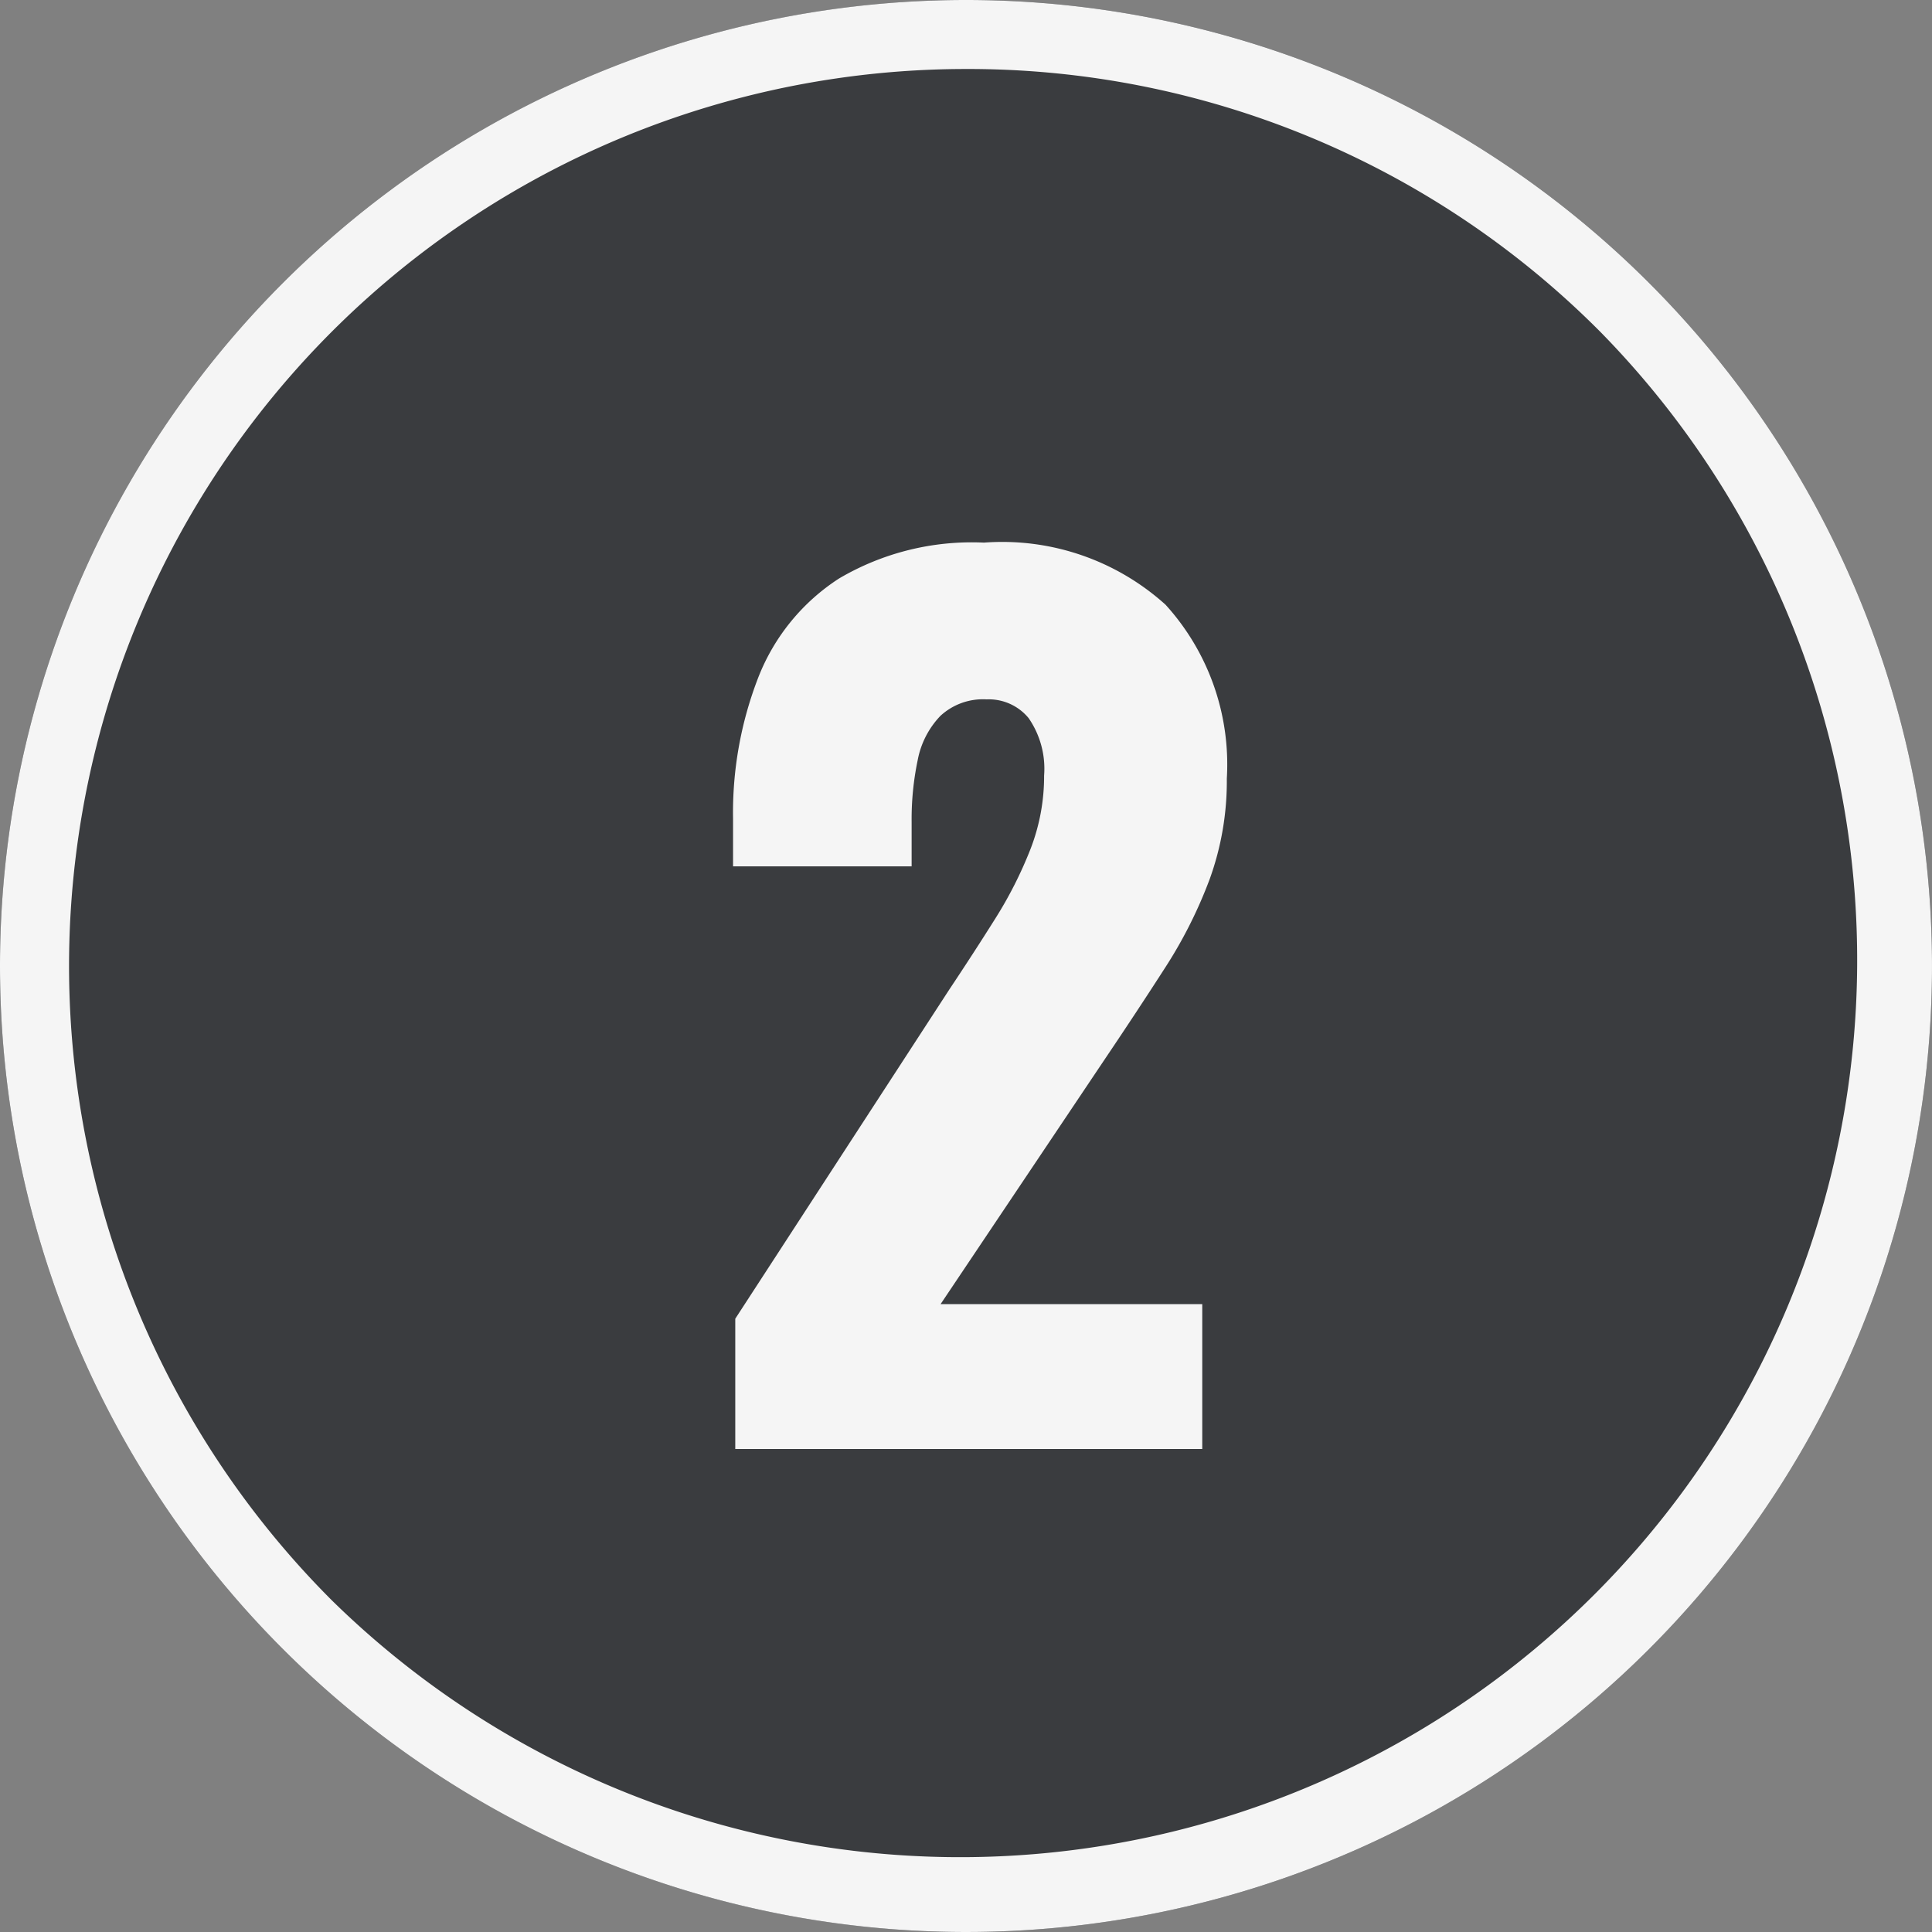
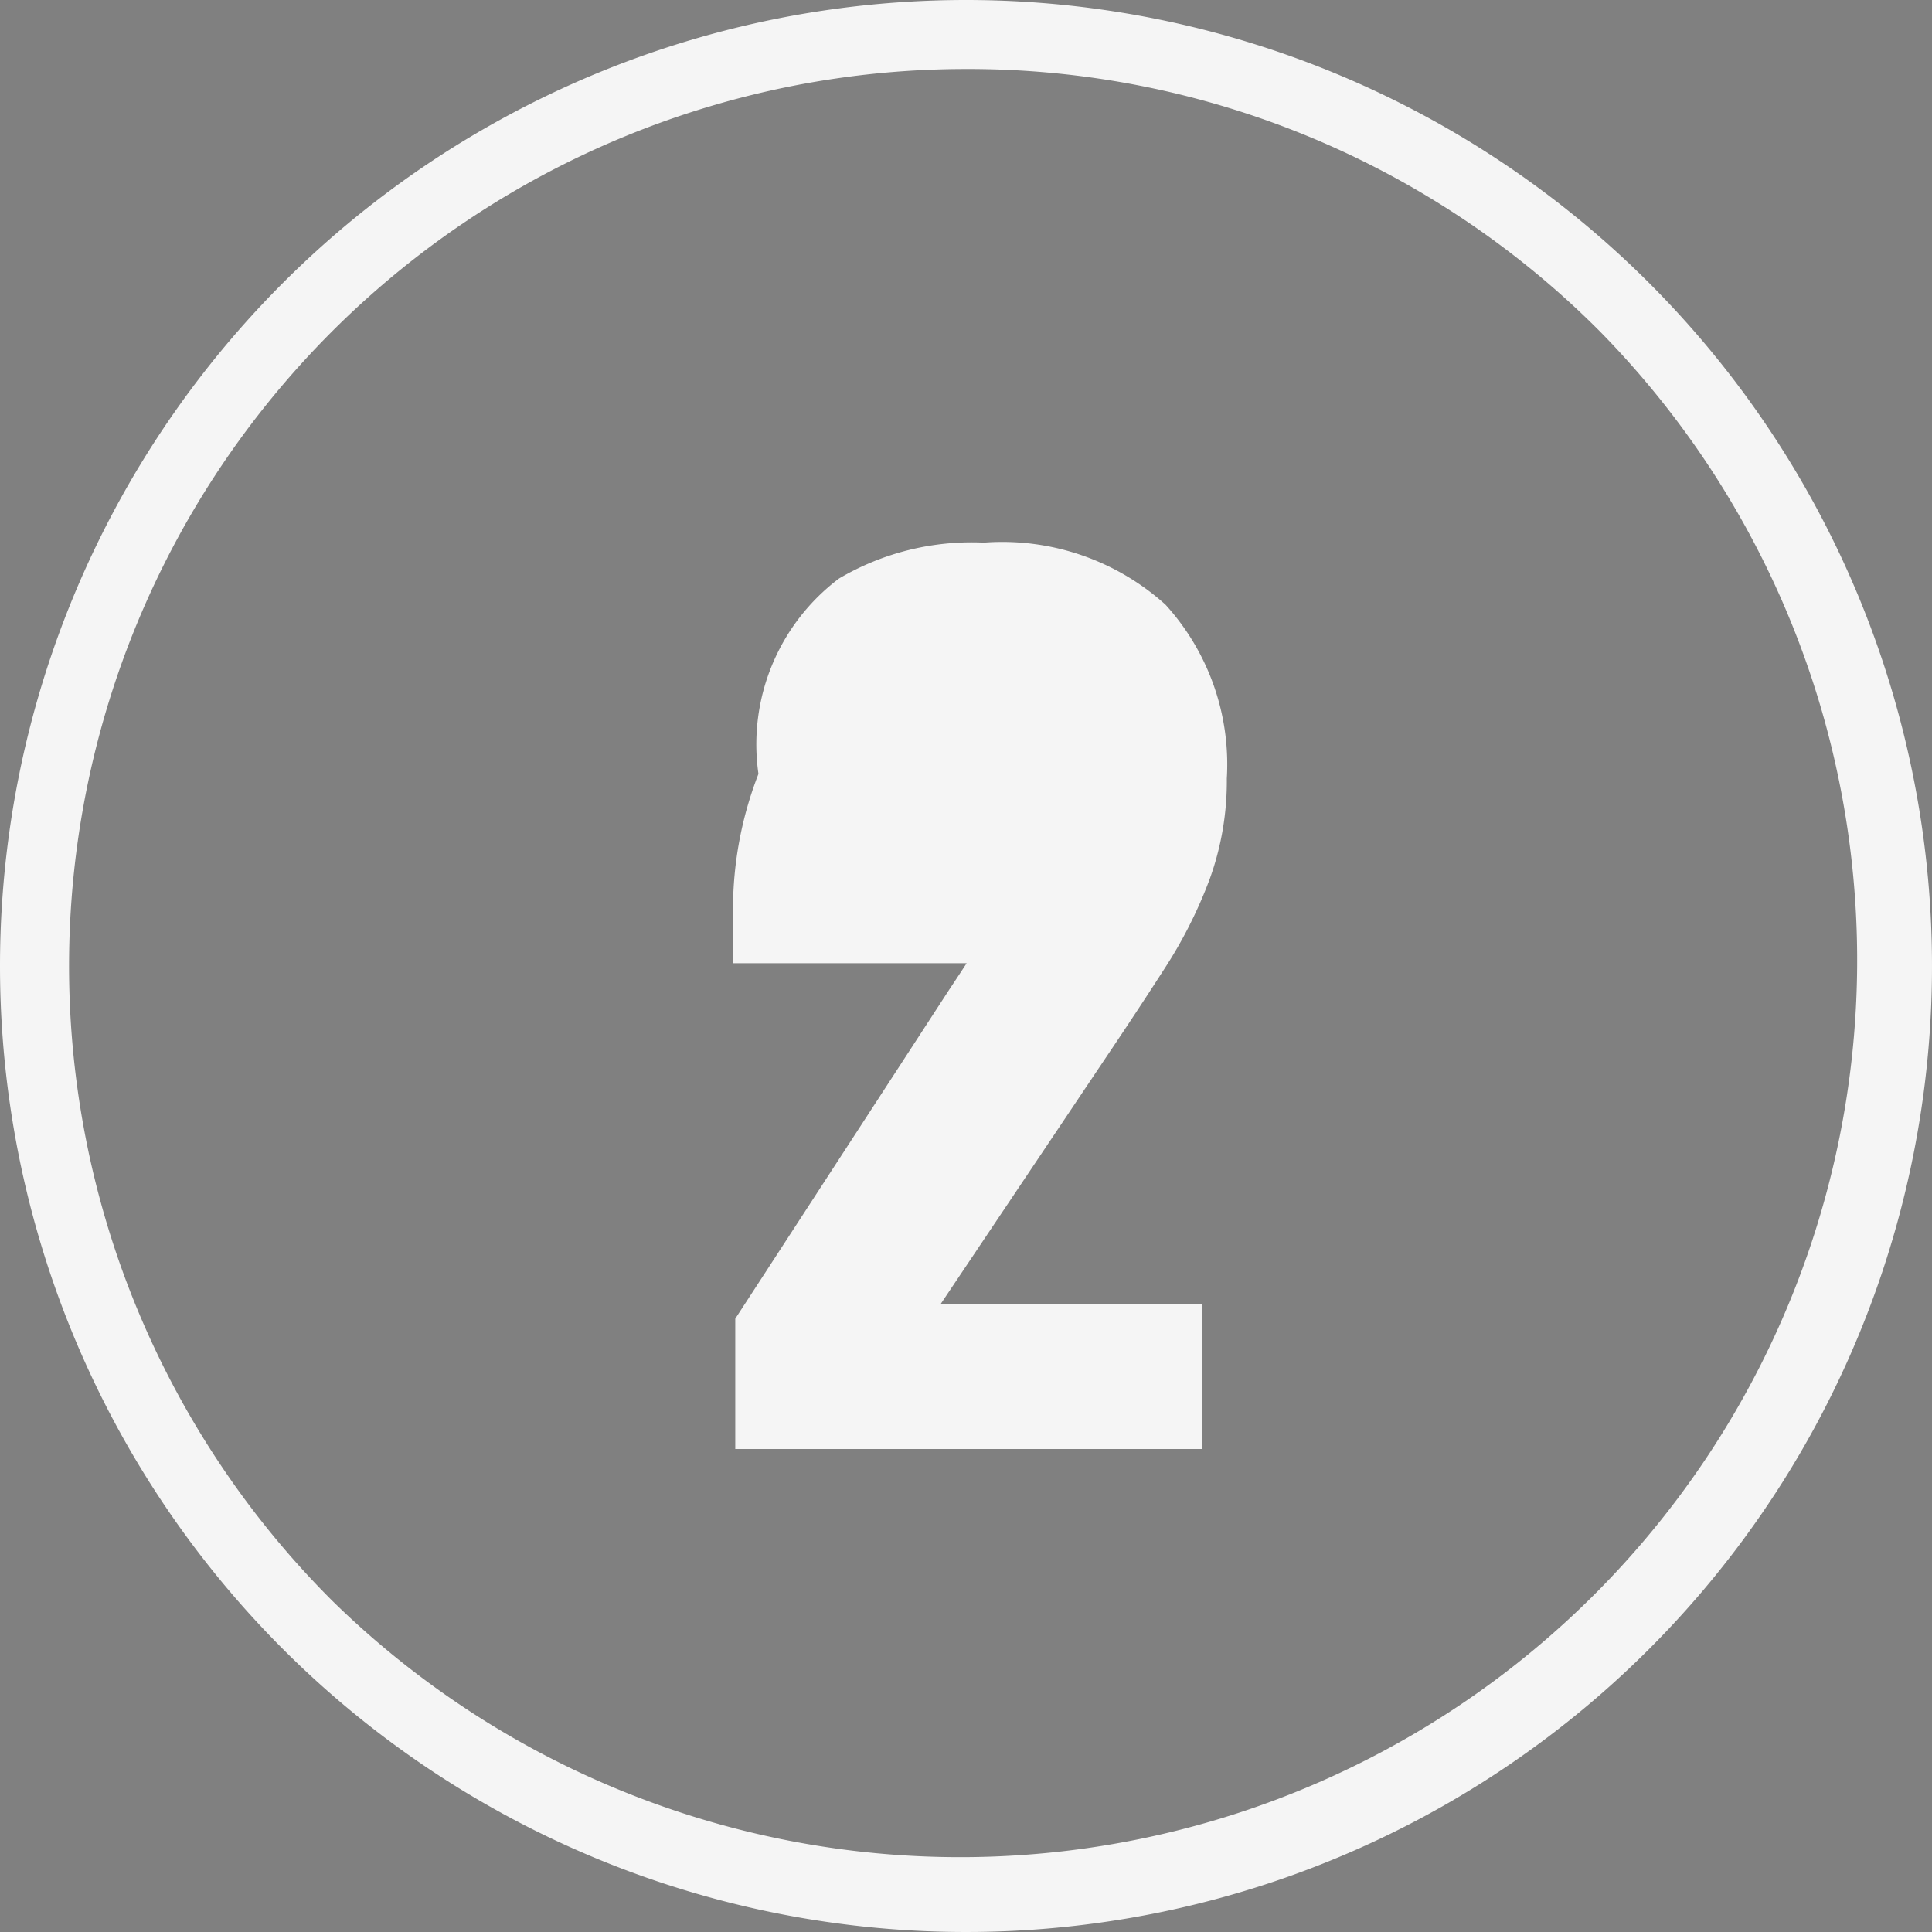
<svg xmlns="http://www.w3.org/2000/svg" width="28" height="28" viewBox="0 0 28 28">
  <rect x="0" y="0" width="28" height="28" fill="#808080" stroke="none" />
  <g id="グループ_15585" data-name="グループ 15585" transform="translate(-372 -1156)">
-     <circle id="楕円形_109" data-name="楕円形 109" cx="14" cy="14" r="14" transform="translate(372 1156)" fill="#3a3c3f" />
    <path id="楕円形_109_-_アウトライン" data-name="楕円形 109 - アウトライン" d="M14,1A13,13,0,0,0,4.808,23.192,13,13,0,0,0,23.192,4.808,12.915,12.915,0,0,0,14,1m0-1A14,14,0,1,1,0,14,14,14,0,0,1,14,0Z" transform="translate(372 1156)" fill="#f5f5f5" />
-     <path id="パス_17025" data-name="パス 17025" d="M.656,0V-1.888l3.1-4.768q.352-.528.664-1.024a5.979,5.979,0,0,0,.512-1.008,2.92,2.92,0,0,0,.2-1.072,1.292,1.292,0,0,0-.224-.832.746.746,0,0,0-.608-.272.908.908,0,0,0-.672.24,1.265,1.265,0,0,0-.328.64,4.182,4.182,0,0,0-.088.9v.64H.624v-.688a5.414,5.414,0,0,1,.368-2.056A3.009,3.009,0,0,1,2.16-12.616a3.79,3.79,0,0,1,2.1-.52,3.532,3.532,0,0,1,2.632.9,3.442,3.442,0,0,1,.888,2.52,4.173,4.173,0,0,1-.248,1.456,6.64,6.64,0,0,1-.656,1.3Q6.464-6.32,6-5.632L3.632-2.1H7.424V0Z" transform="translate(382 1177)" fill="#f5f5f5" />
+     <path id="パス_17025" data-name="パス 17025" d="M.656,0V-1.888l3.1-4.768q.352-.528.664-1.024v.64H.624v-.688a5.414,5.414,0,0,1,.368-2.056A3.009,3.009,0,0,1,2.16-12.616a3.79,3.79,0,0,1,2.1-.52,3.532,3.532,0,0,1,2.632.9,3.442,3.442,0,0,1,.888,2.52,4.173,4.173,0,0,1-.248,1.456,6.64,6.64,0,0,1-.656,1.3Q6.464-6.32,6-5.632L3.632-2.1H7.424V0Z" transform="translate(382 1177)" fill="#f5f5f5" />
  </g>
</svg>